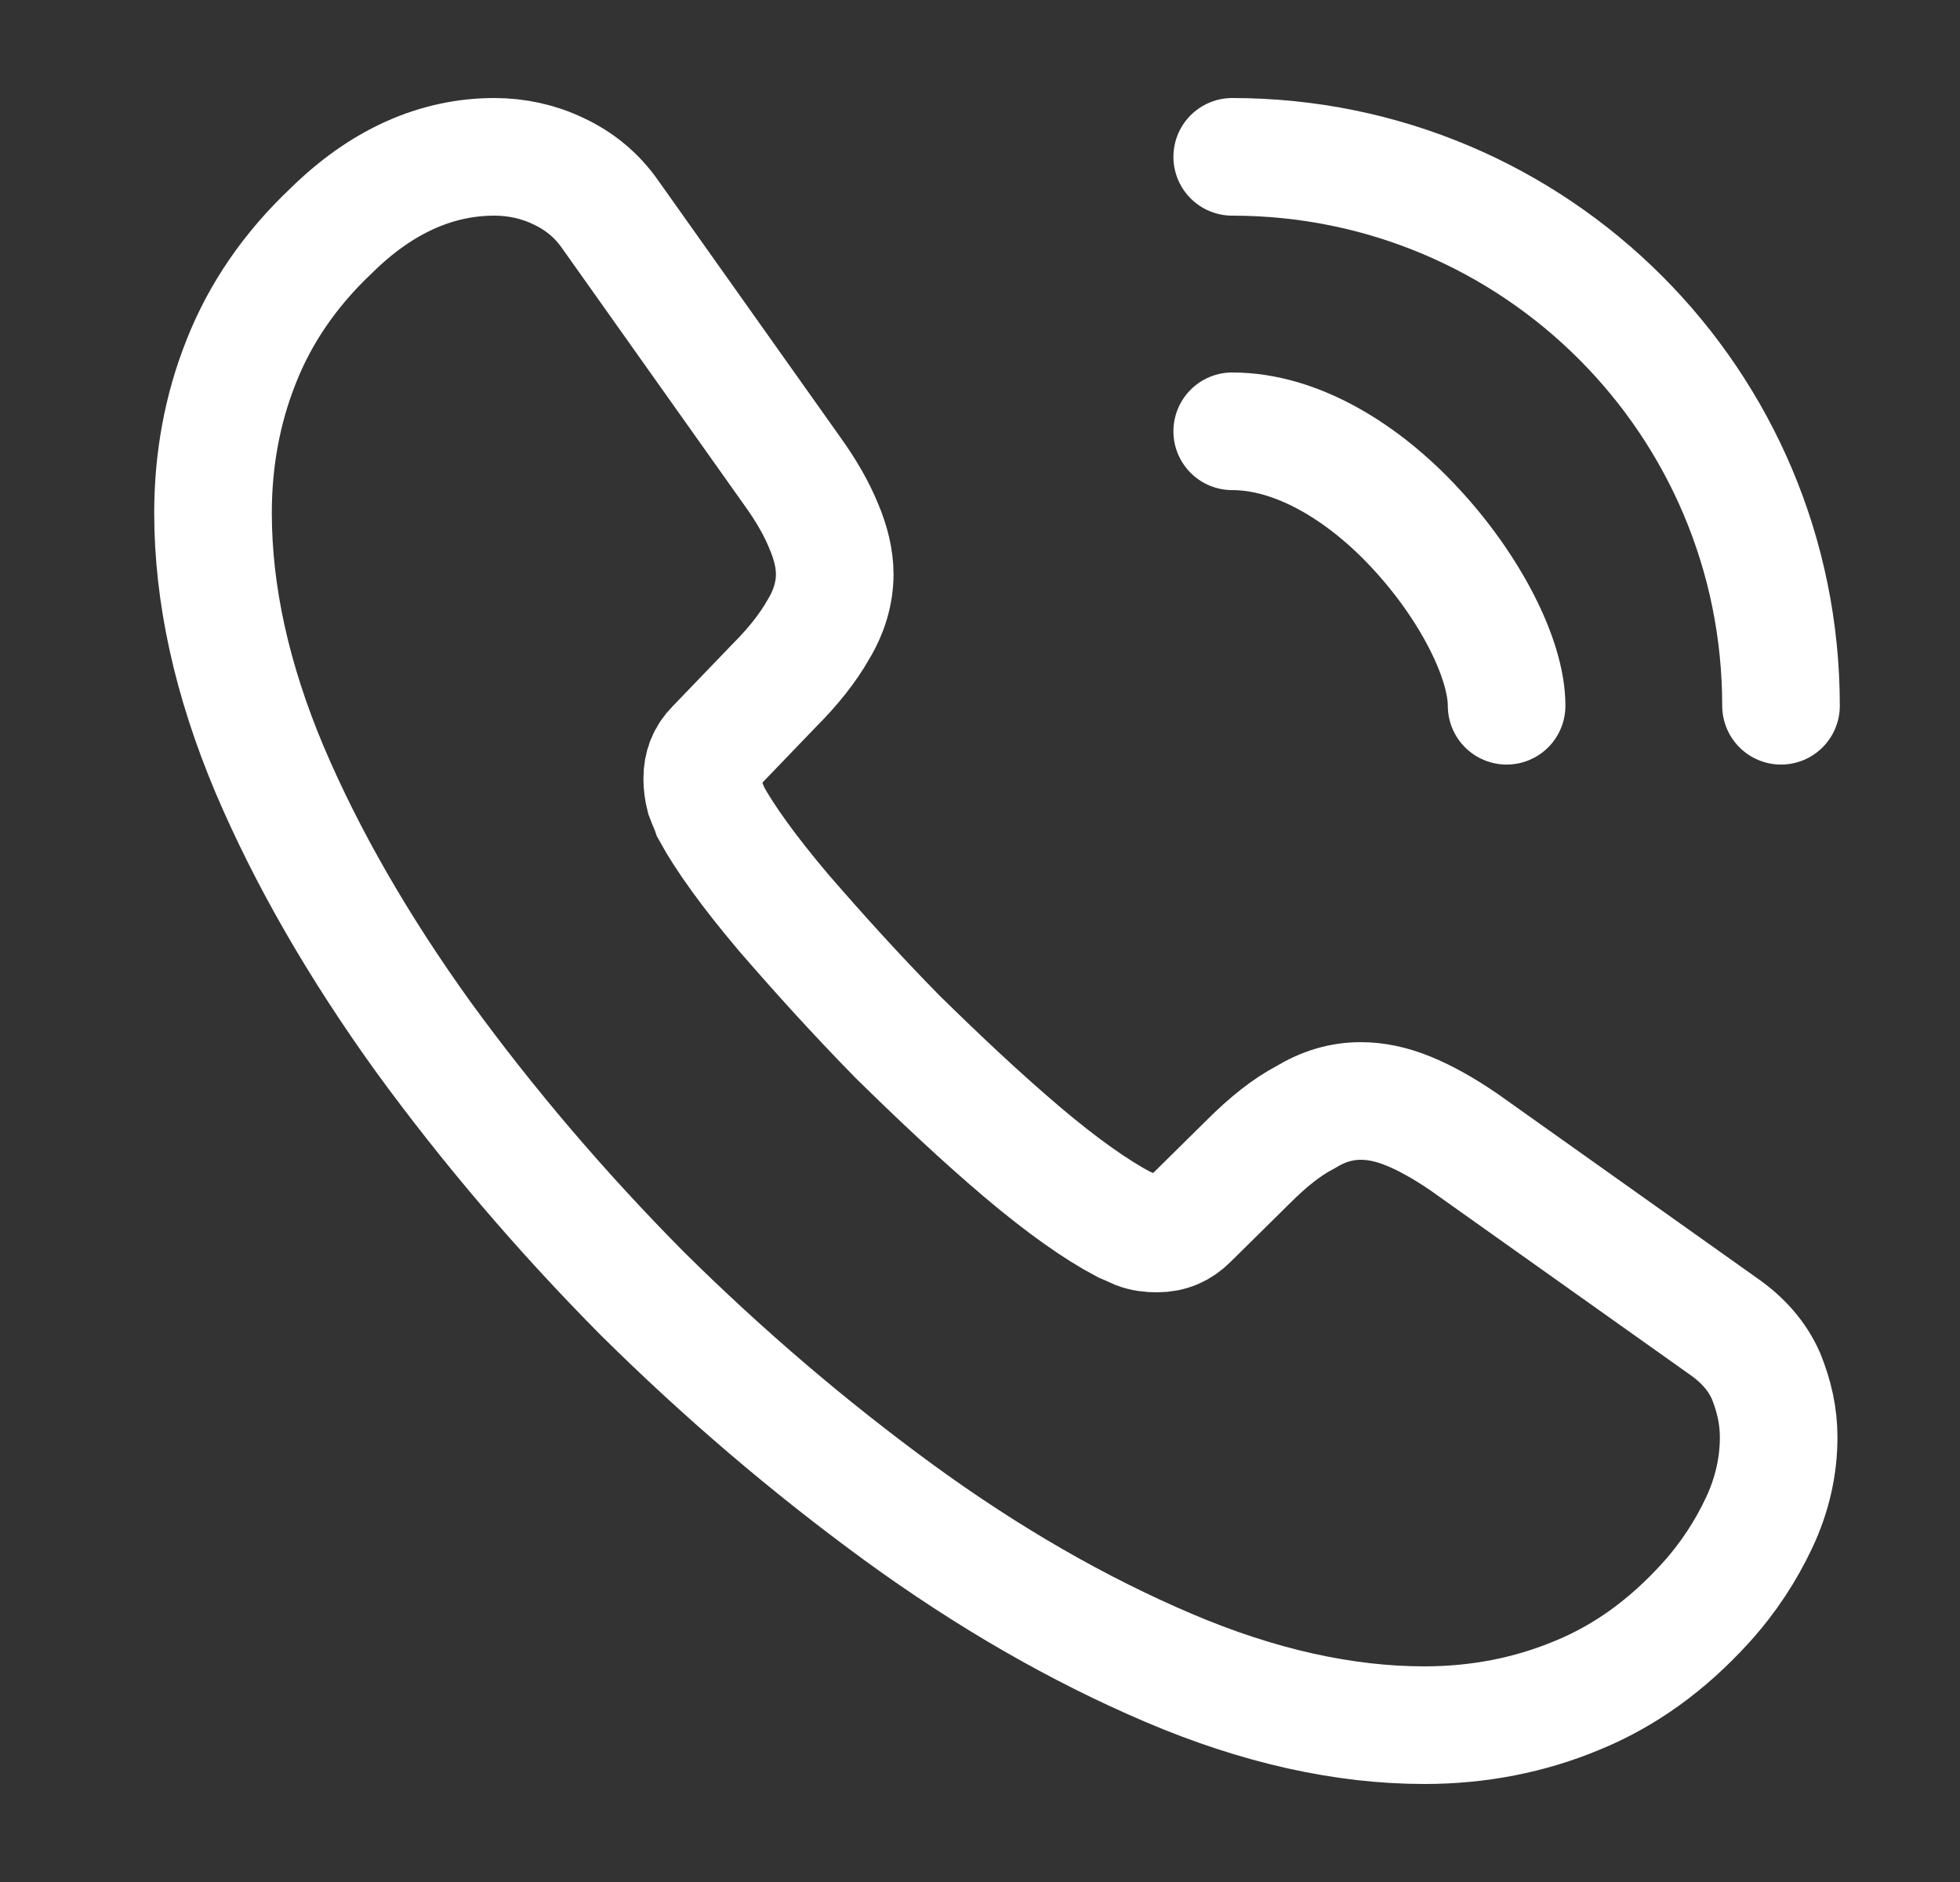
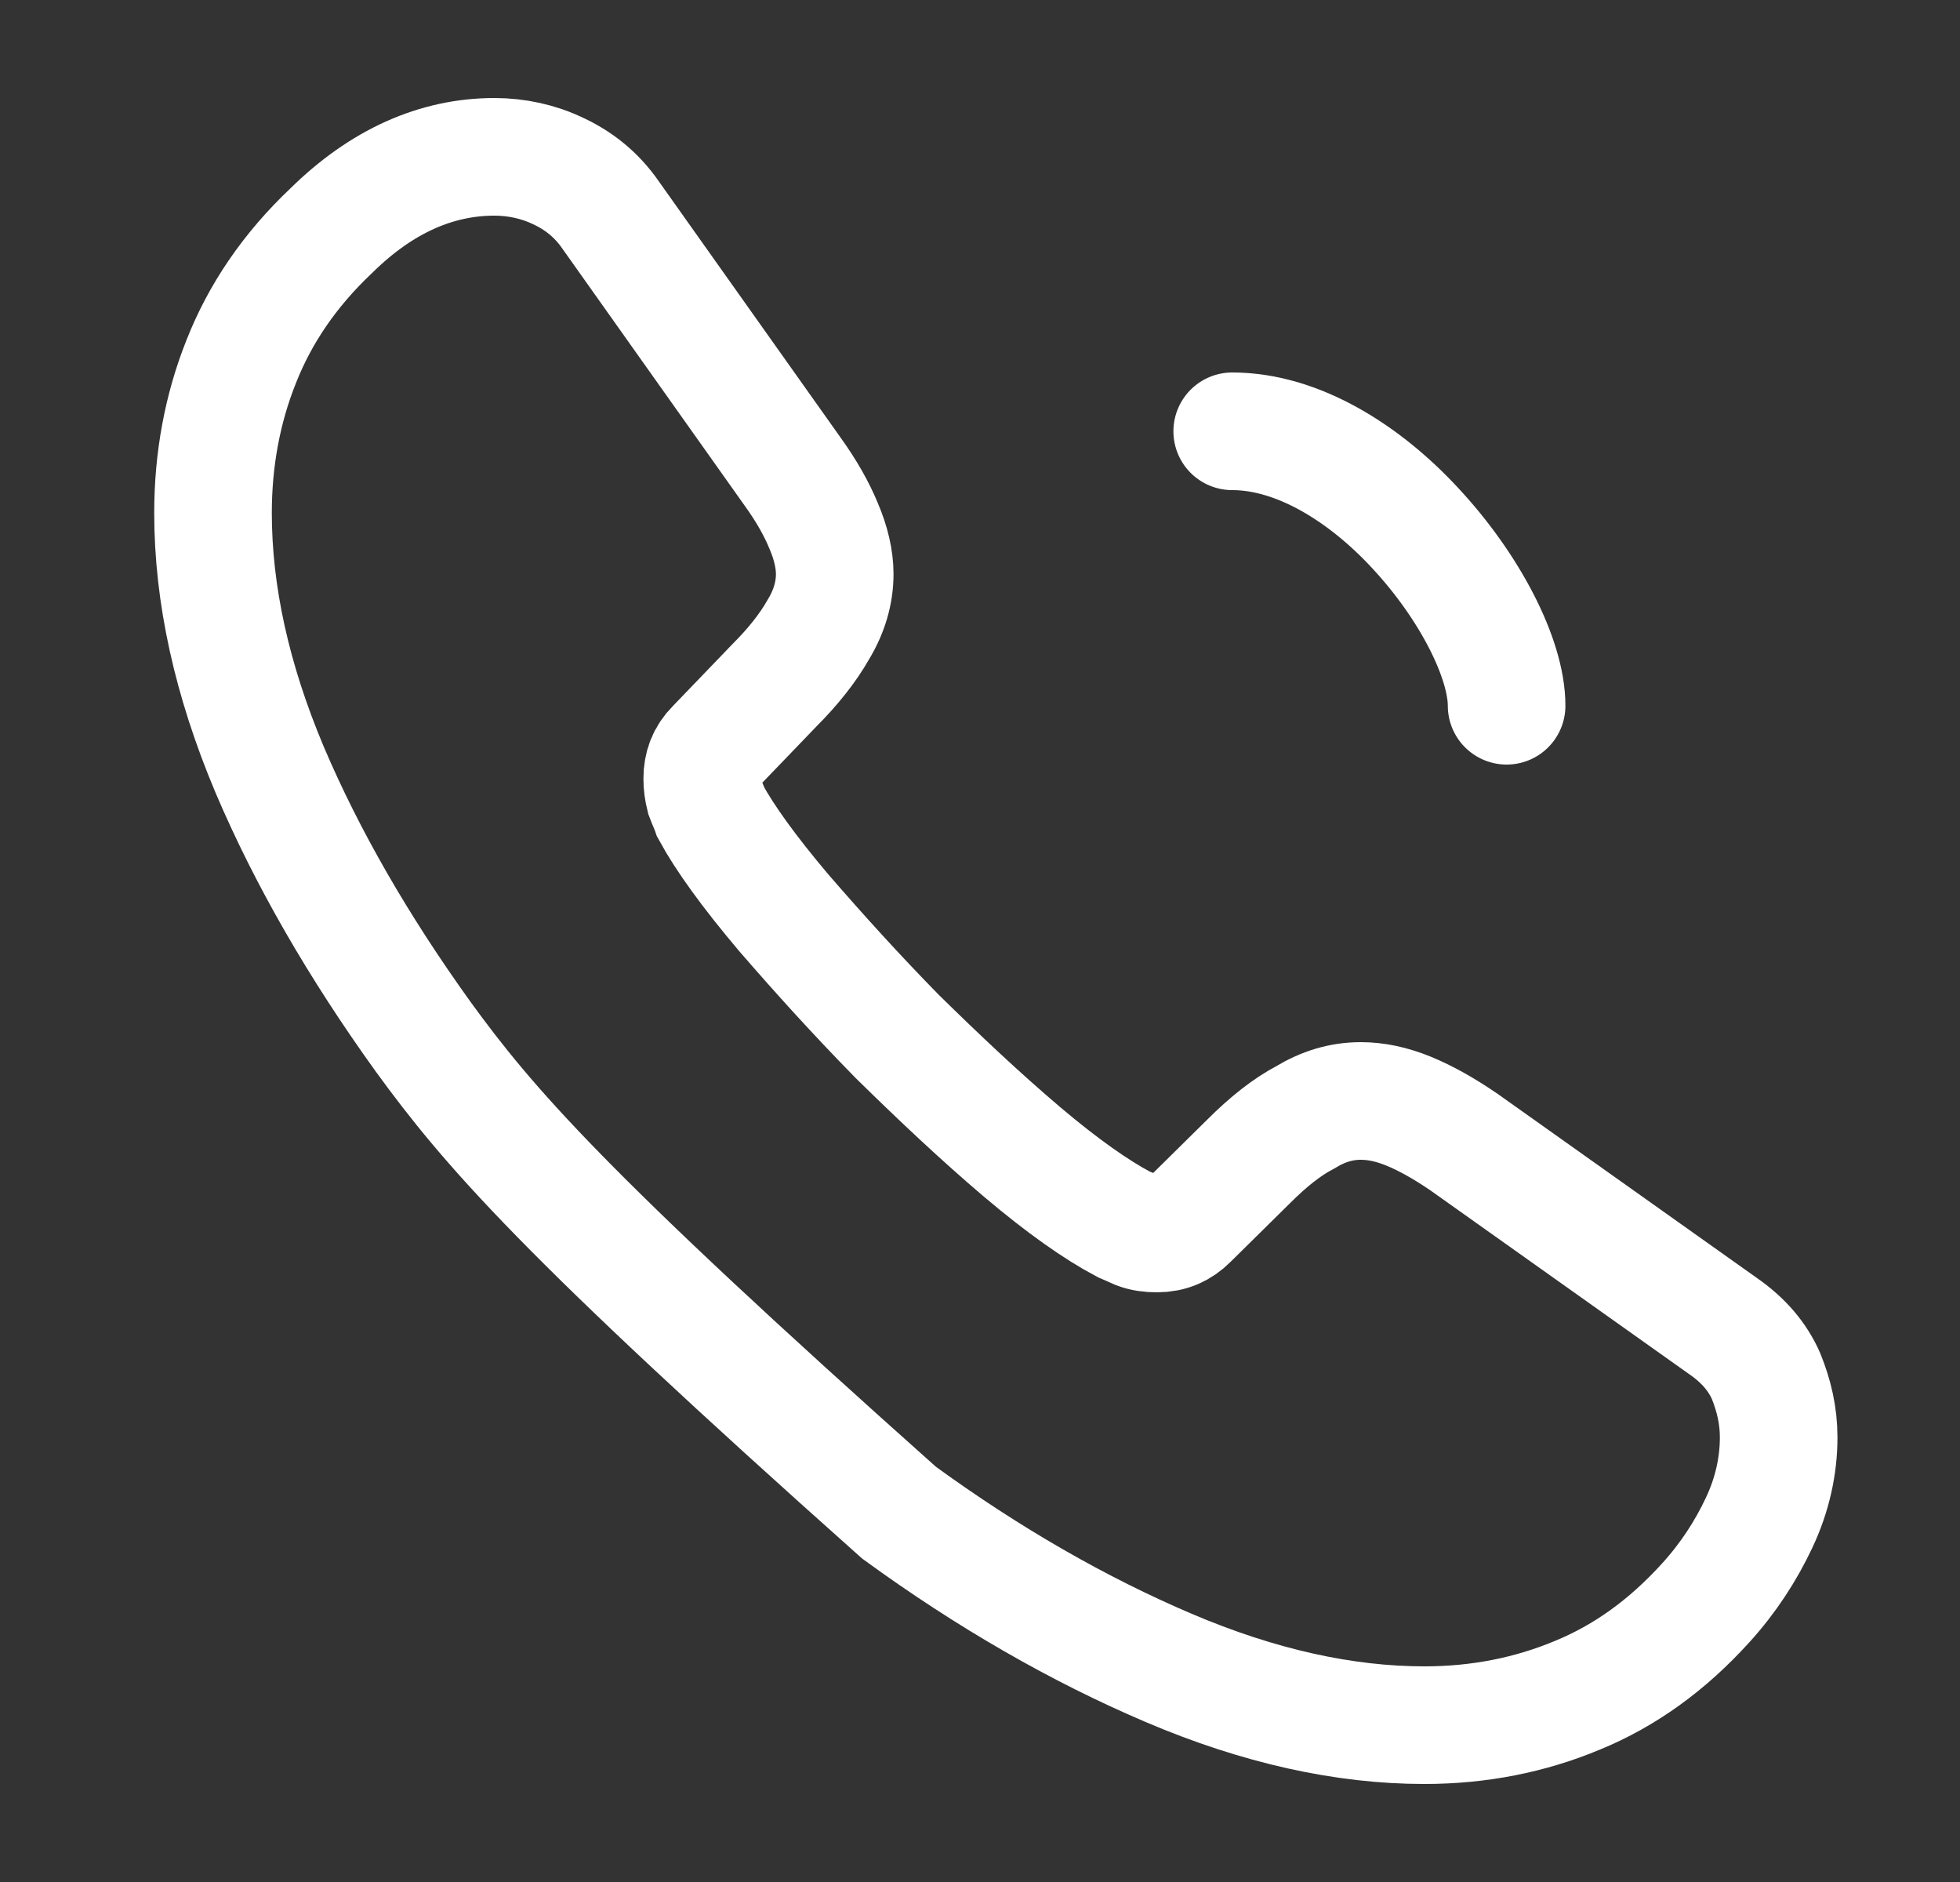
<svg xmlns="http://www.w3.org/2000/svg" width="25" height="24" viewBox="0 0 25 24" fill="none">
  <rect x="0" y="0" width="25" height="24" fill="#333333" stroke="none" />
-   <path d="M22.687 18.33C22.687 18.69 22.607 19.06 22.437 19.42C22.267 19.78 22.047 20.12 21.757 20.44C21.267 20.98 20.727 21.37 20.117 21.62C19.517 21.87 18.867 22 18.167 22C17.147 22 16.057 21.76 14.907 21.27C13.757 20.78 12.607 20.12 11.467 19.29C10.317 18.45 9.227 17.52 8.187 16.49C7.157 15.45 6.227 14.36 5.397 13.22C4.577 12.08 3.917 10.94 3.437 9.81C2.957 8.67 2.717 7.58 2.717 6.54C2.717 5.86 2.837 5.21 3.077 4.61C3.317 4 3.697 3.44 4.227 2.94C4.867 2.31 5.567 2 6.307 2C6.587 2 6.867 2.06 7.117 2.18C7.377 2.3 7.607 2.48 7.787 2.74L10.107 6.01C10.287 6.26 10.417 6.49 10.507 6.71C10.597 6.92 10.647 7.13 10.647 7.32C10.647 7.56 10.577 7.8 10.437 8.03C10.307 8.26 10.117 8.5 9.877 8.74L9.117 9.53C9.007 9.64 8.957 9.77 8.957 9.93C8.957 10.01 8.967 10.08 8.987 10.16C9.017 10.24 9.047 10.3 9.067 10.36C9.247 10.69 9.557 11.12 9.997 11.64C10.447 12.16 10.927 12.69 11.447 13.22C11.987 13.75 12.507 14.24 13.037 14.69C13.557 15.13 13.987 15.43 14.327 15.61C14.377 15.63 14.437 15.66 14.507 15.69C14.587 15.72 14.667 15.73 14.757 15.73C14.927 15.73 15.057 15.67 15.167 15.56L15.927 14.81C16.177 14.56 16.417 14.37 16.647 14.25C16.877 14.11 17.107 14.04 17.357 14.04C17.547 14.04 17.747 14.08 17.967 14.17C18.187 14.26 18.417 14.39 18.667 14.56L21.977 16.91C22.237 17.09 22.417 17.3 22.527 17.55C22.627 17.8 22.687 18.05 22.687 18.33Z" stroke="white" stroke-width="1.5" stroke-miterlimit="10" />
+   <path d="M22.687 18.33C22.687 18.69 22.607 19.06 22.437 19.42C22.267 19.78 22.047 20.12 21.757 20.44C21.267 20.98 20.727 21.37 20.117 21.62C19.517 21.87 18.867 22 18.167 22C17.147 22 16.057 21.76 14.907 21.27C13.757 20.78 12.607 20.12 11.467 19.29C7.157 15.45 6.227 14.36 5.397 13.22C4.577 12.08 3.917 10.94 3.437 9.81C2.957 8.67 2.717 7.58 2.717 6.54C2.717 5.86 2.837 5.21 3.077 4.61C3.317 4 3.697 3.44 4.227 2.94C4.867 2.31 5.567 2 6.307 2C6.587 2 6.867 2.06 7.117 2.18C7.377 2.3 7.607 2.48 7.787 2.74L10.107 6.01C10.287 6.26 10.417 6.49 10.507 6.71C10.597 6.92 10.647 7.13 10.647 7.32C10.647 7.56 10.577 7.8 10.437 8.03C10.307 8.26 10.117 8.5 9.877 8.74L9.117 9.53C9.007 9.64 8.957 9.77 8.957 9.93C8.957 10.01 8.967 10.08 8.987 10.16C9.017 10.24 9.047 10.3 9.067 10.36C9.247 10.69 9.557 11.12 9.997 11.64C10.447 12.16 10.927 12.69 11.447 13.22C11.987 13.75 12.507 14.24 13.037 14.69C13.557 15.13 13.987 15.43 14.327 15.61C14.377 15.63 14.437 15.66 14.507 15.69C14.587 15.72 14.667 15.73 14.757 15.73C14.927 15.73 15.057 15.67 15.167 15.56L15.927 14.81C16.177 14.56 16.417 14.37 16.647 14.25C16.877 14.11 17.107 14.04 17.357 14.04C17.547 14.04 17.747 14.08 17.967 14.17C18.187 14.26 18.417 14.39 18.667 14.56L21.977 16.91C22.237 17.09 22.417 17.3 22.527 17.55C22.627 17.8 22.687 18.05 22.687 18.33Z" stroke="white" stroke-width="1.5" stroke-miterlimit="10" />
  <path d="M19.217 9C19.217 8.4 18.747 7.48 18.047 6.73C17.407 6.04 16.557 5.5 15.717 5.5" stroke="white" stroke-width="1.5" stroke-linecap="round" stroke-linejoin="round" />
-   <path d="M22.717 9C22.717 5.13 19.587 2 15.717 2" stroke="white" stroke-width="1.5" stroke-linecap="round" stroke-linejoin="round" />
</svg>